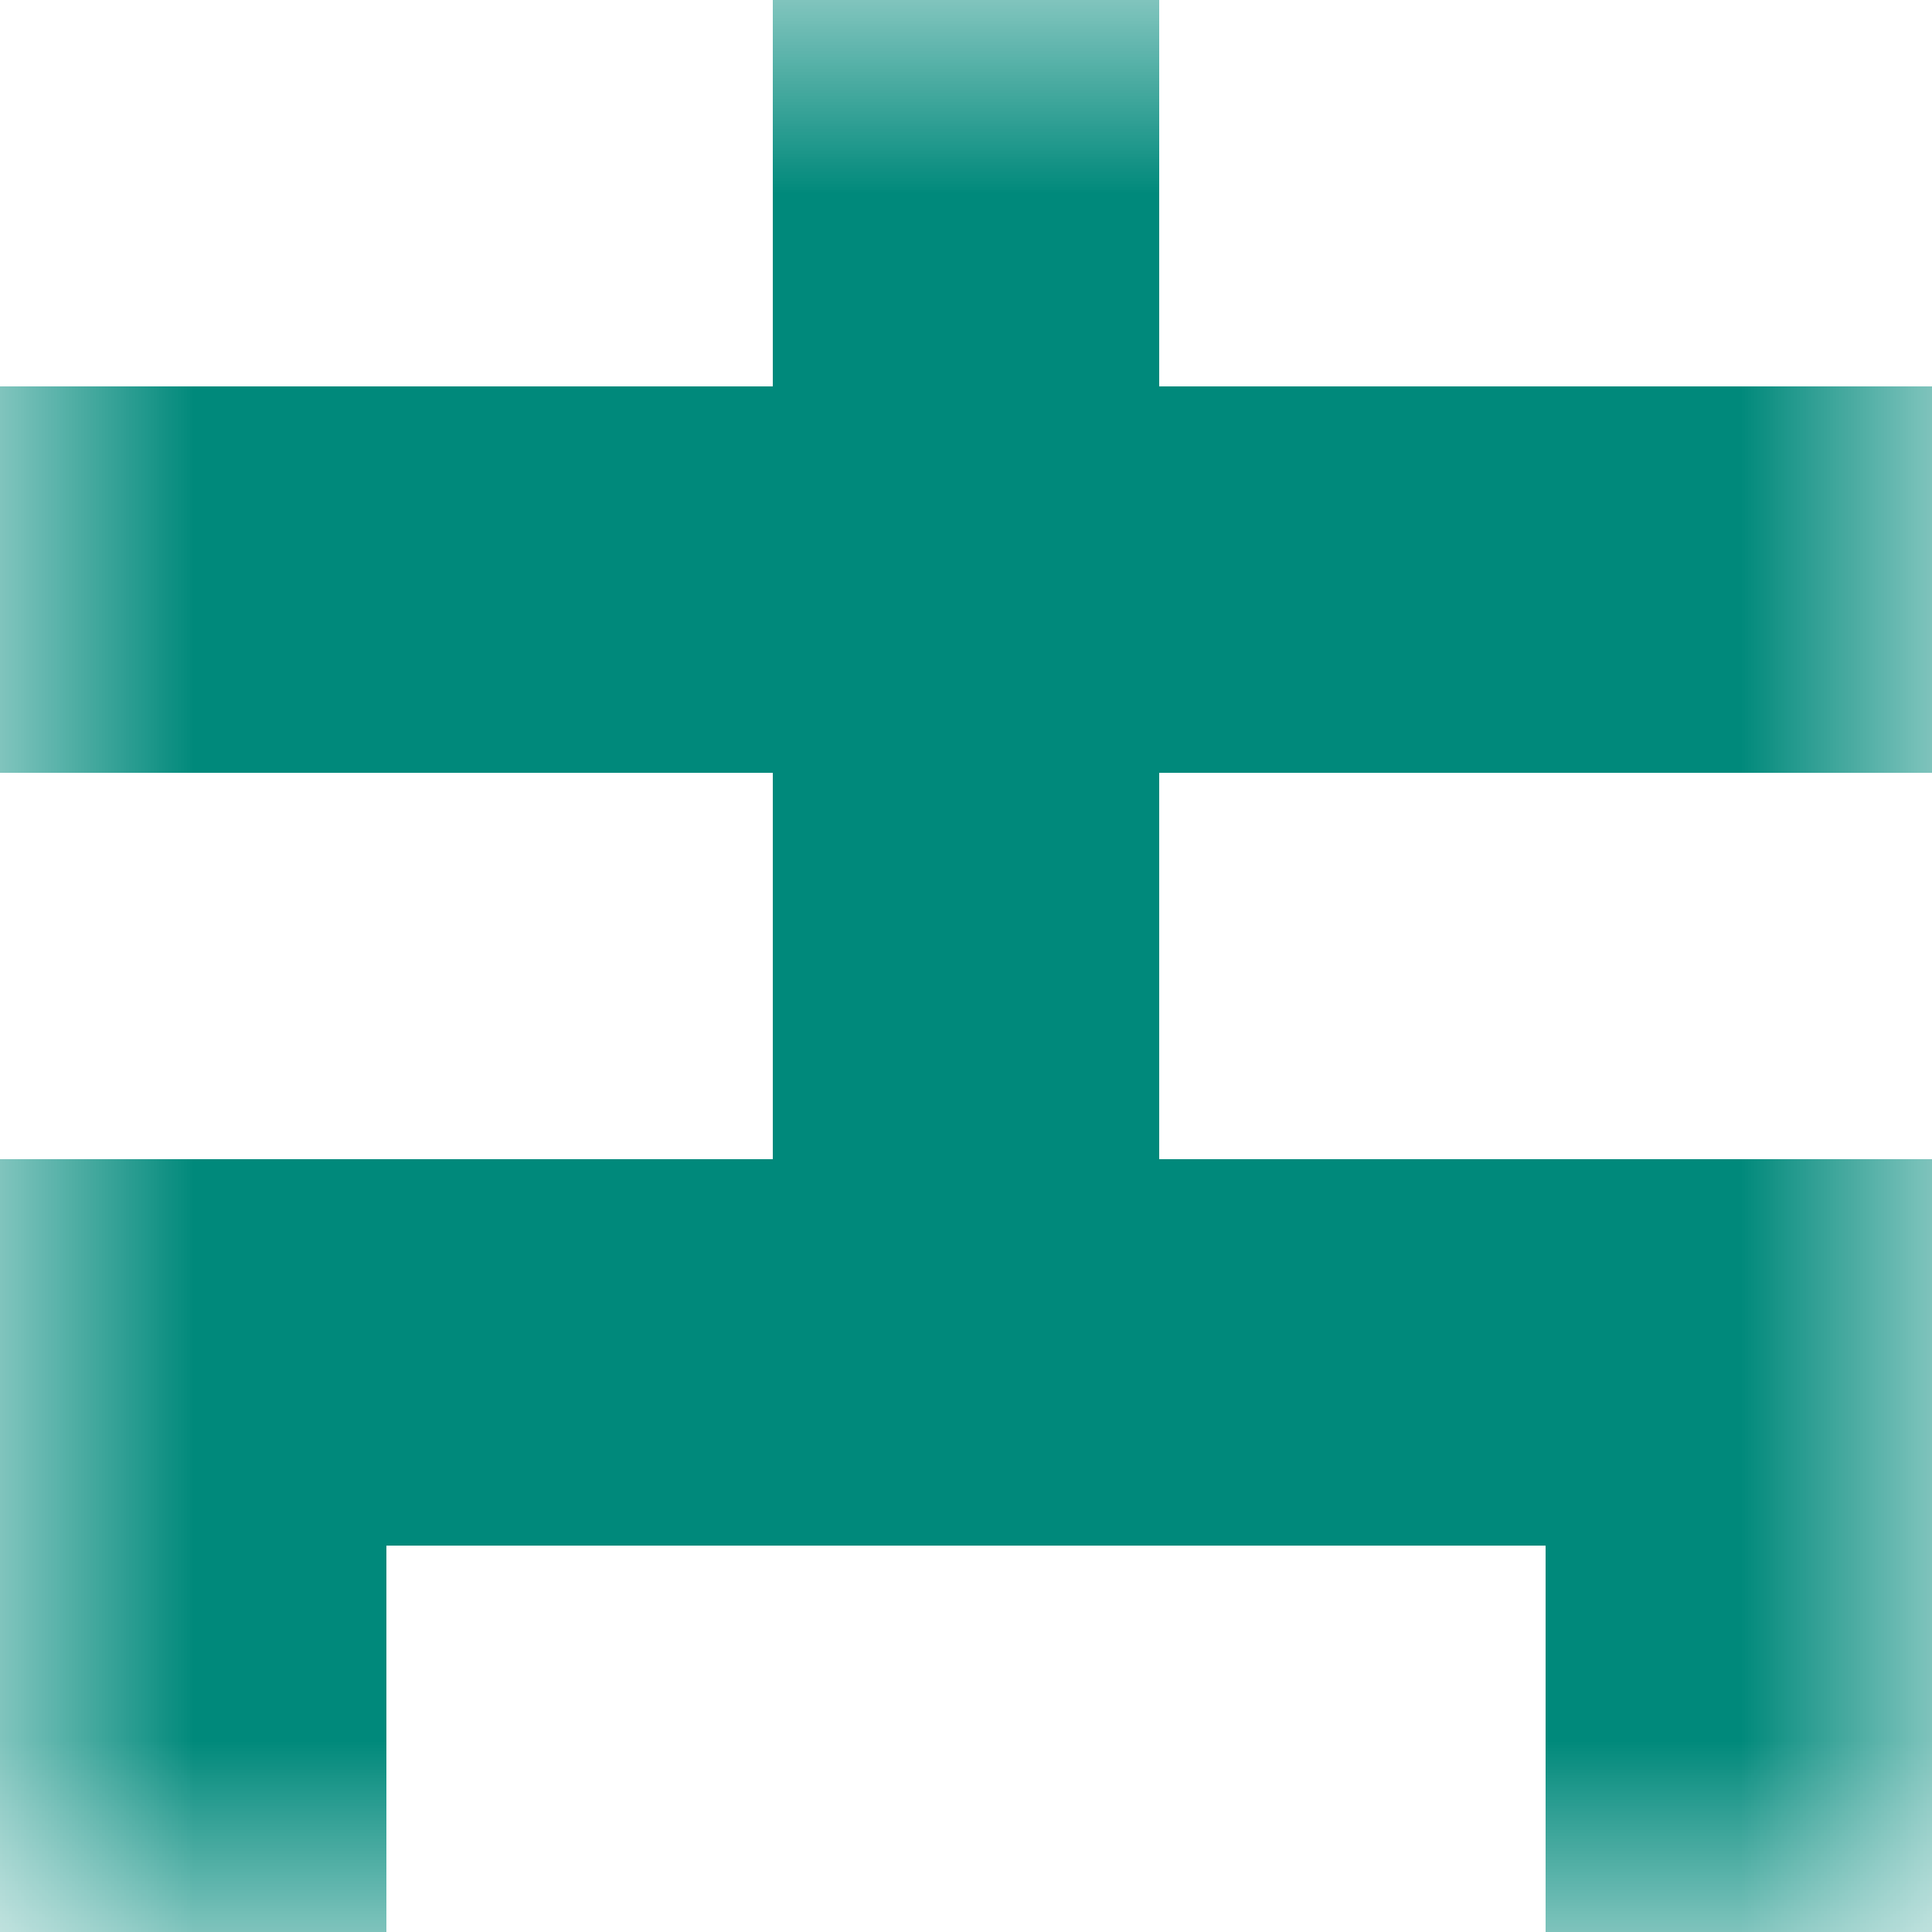
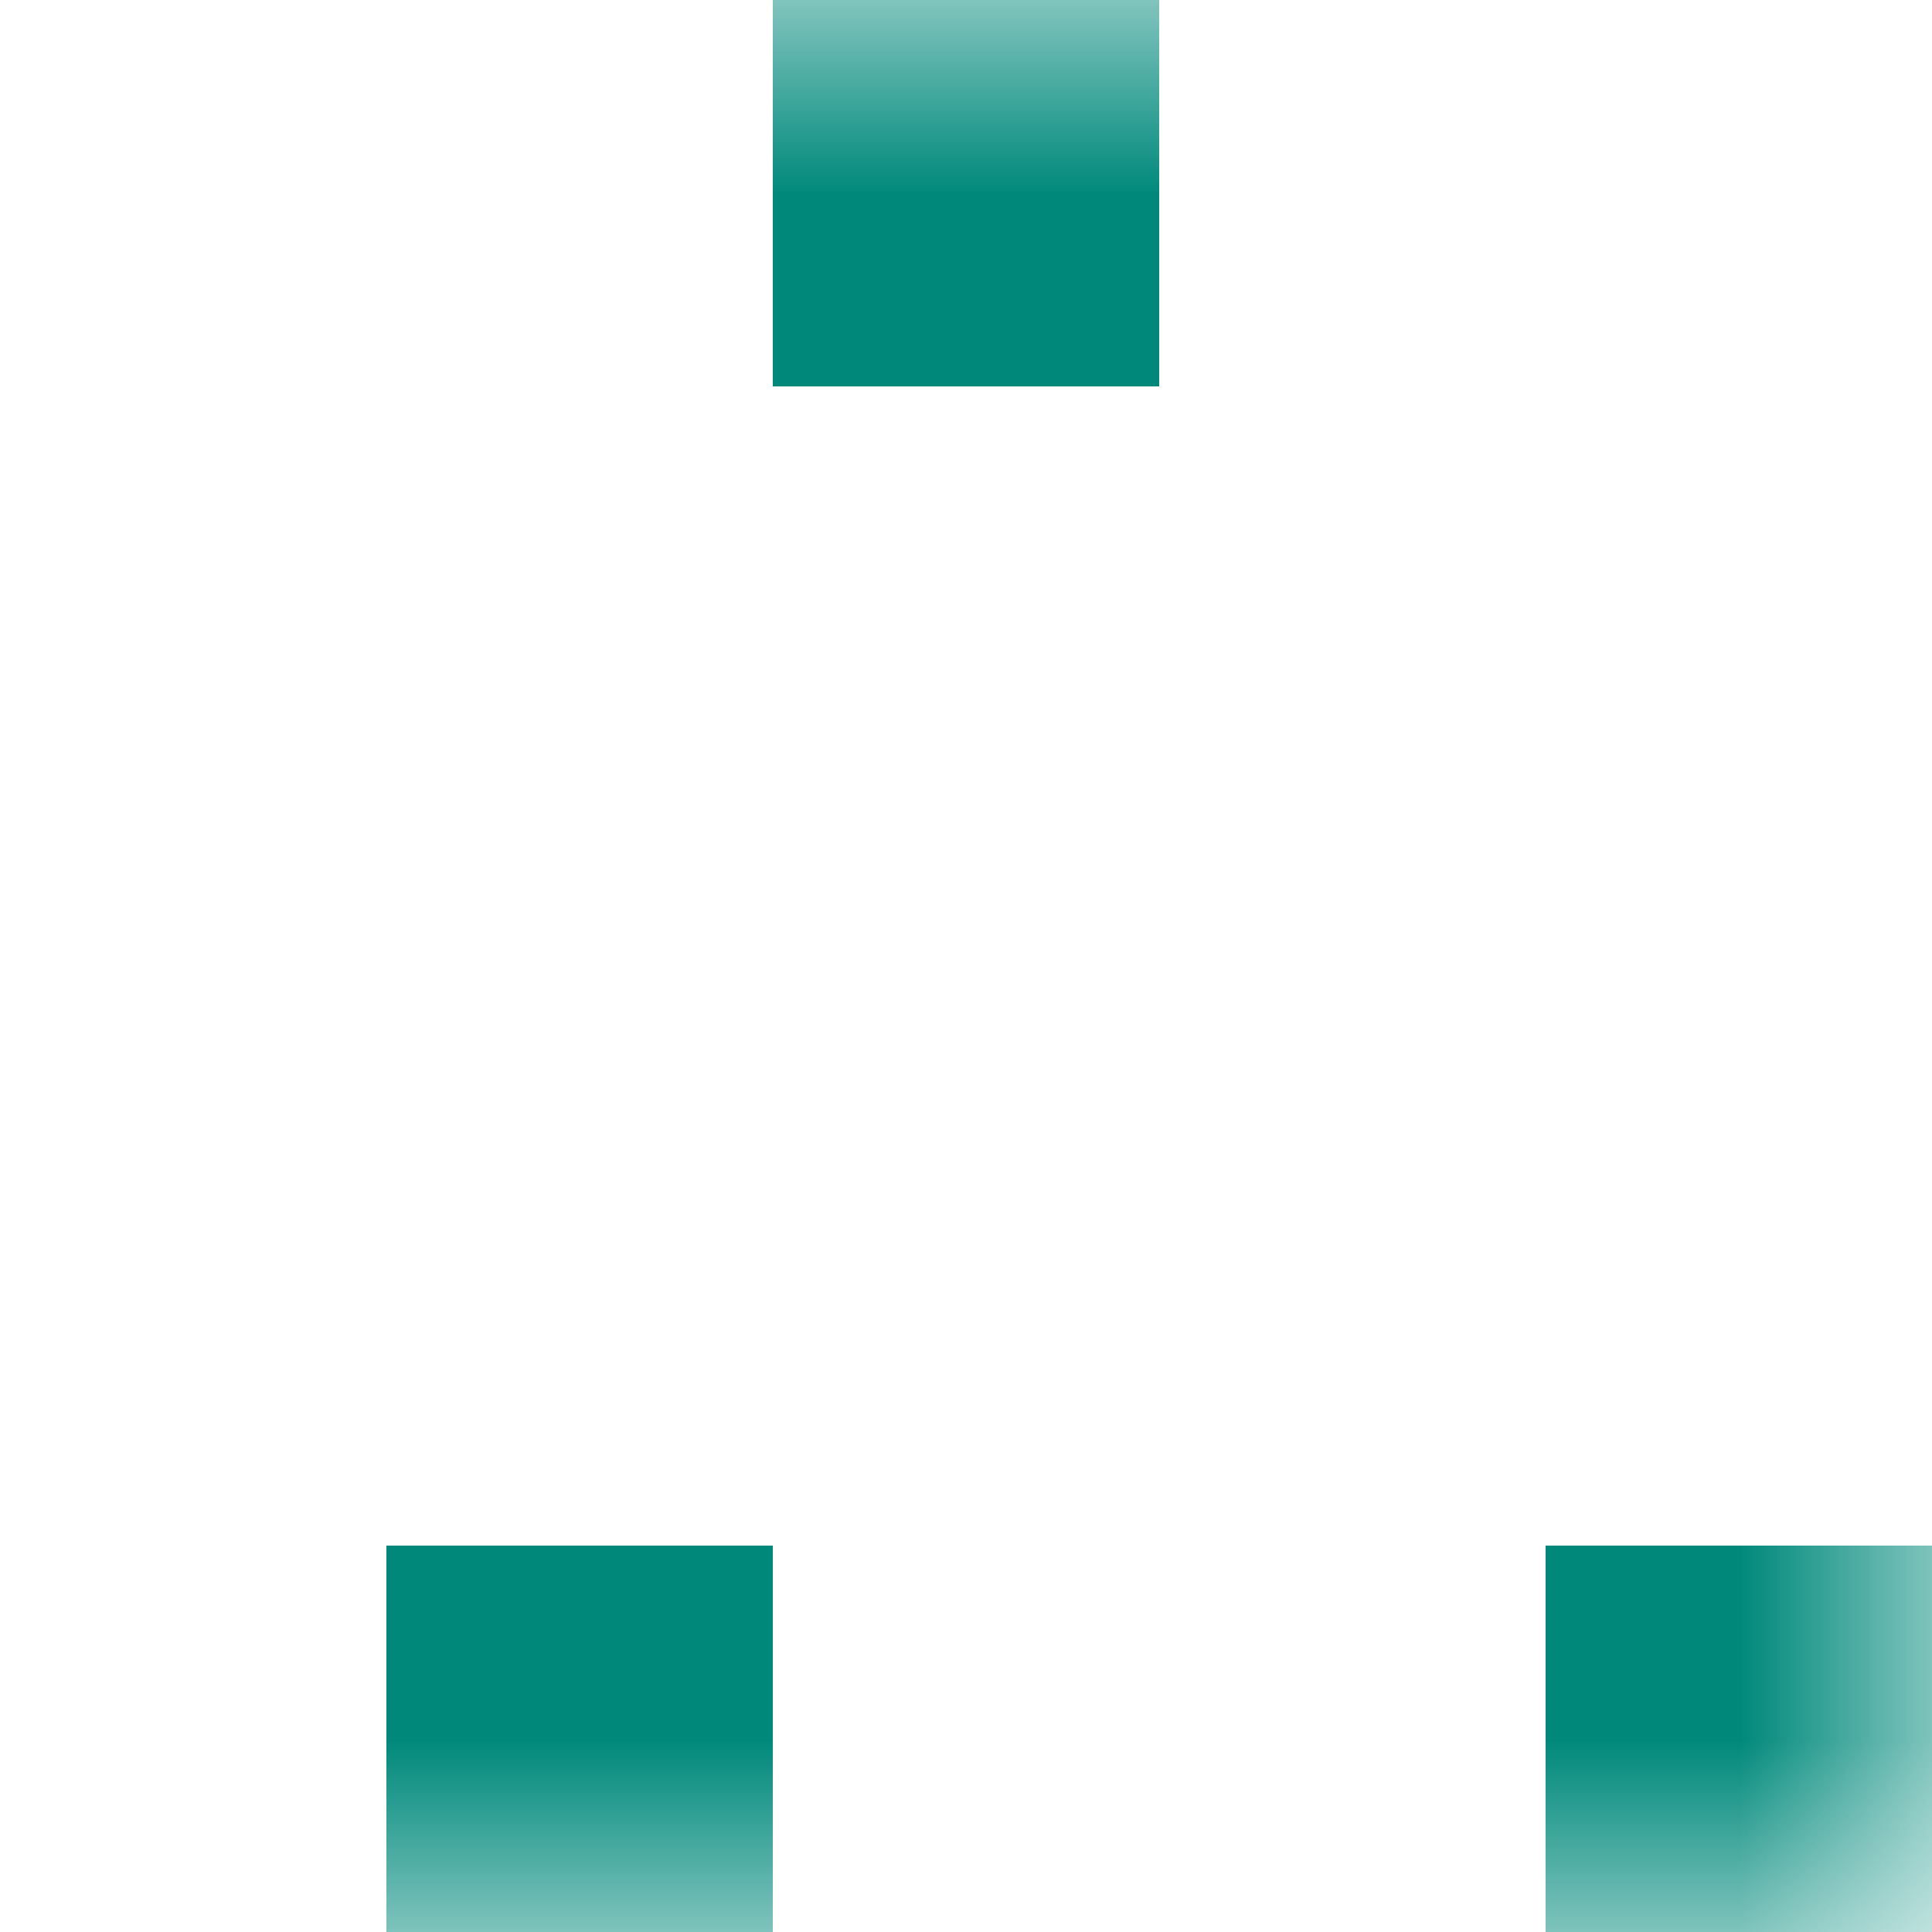
<svg xmlns="http://www.w3.org/2000/svg" viewBox="0 0 5 5" fill="none" shape-rendering="crispEdges">
  <mask id="viewboxMask">
    <rect width="5" height="5" rx="0" ry="0" x="0" y="0" fill="#fff" />
  </mask>
  <g mask="url(#viewboxMask)">
    <path fill="#00897b" d="M2 0h1v1H2z" />
-     <path fill="#00897b" d="M0 1h5v1H0z" />
-     <path fill="#00897b" d="M2 2h1v1H2z" />
-     <path fill="#00897b" d="M0 3h5v1H0z" />
-     <path d="M1 4H0v1h1V4ZM5 4H4v1h1V4Z" fill="#00897b" />
+     <path d="M1 4v1h1V4ZM5 4H4v1h1V4Z" fill="#00897b" />
  </g>
</svg>